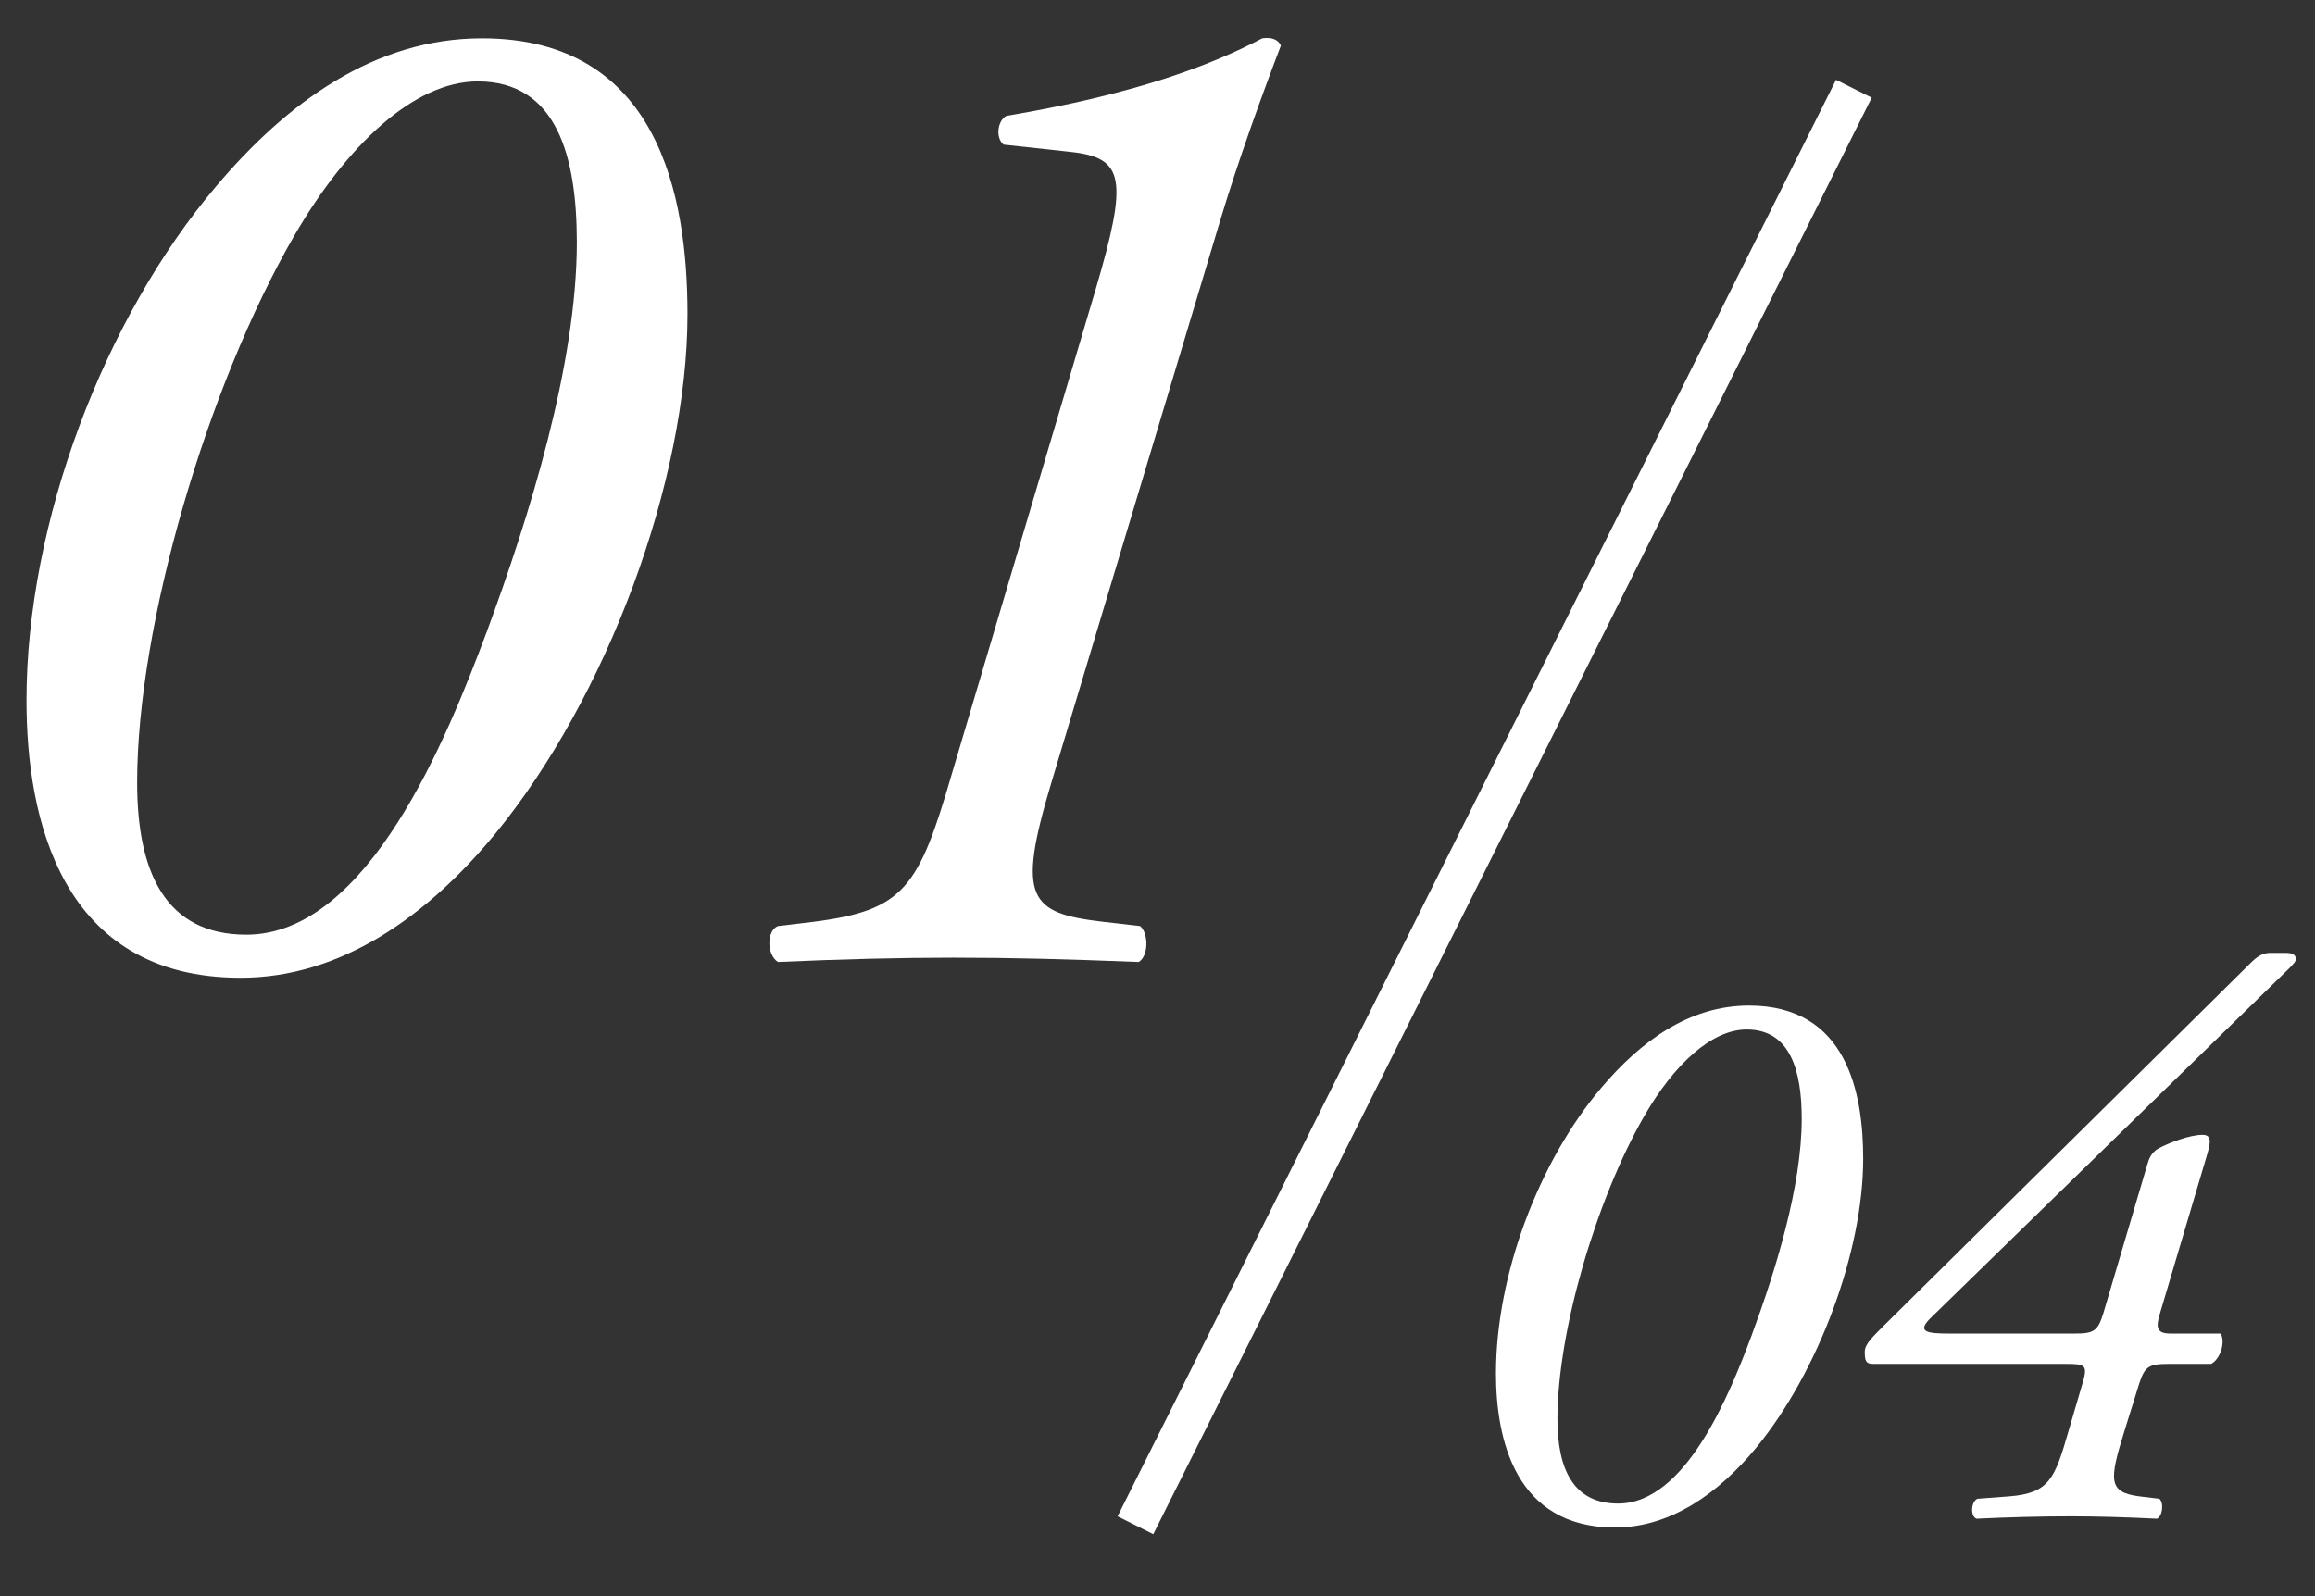
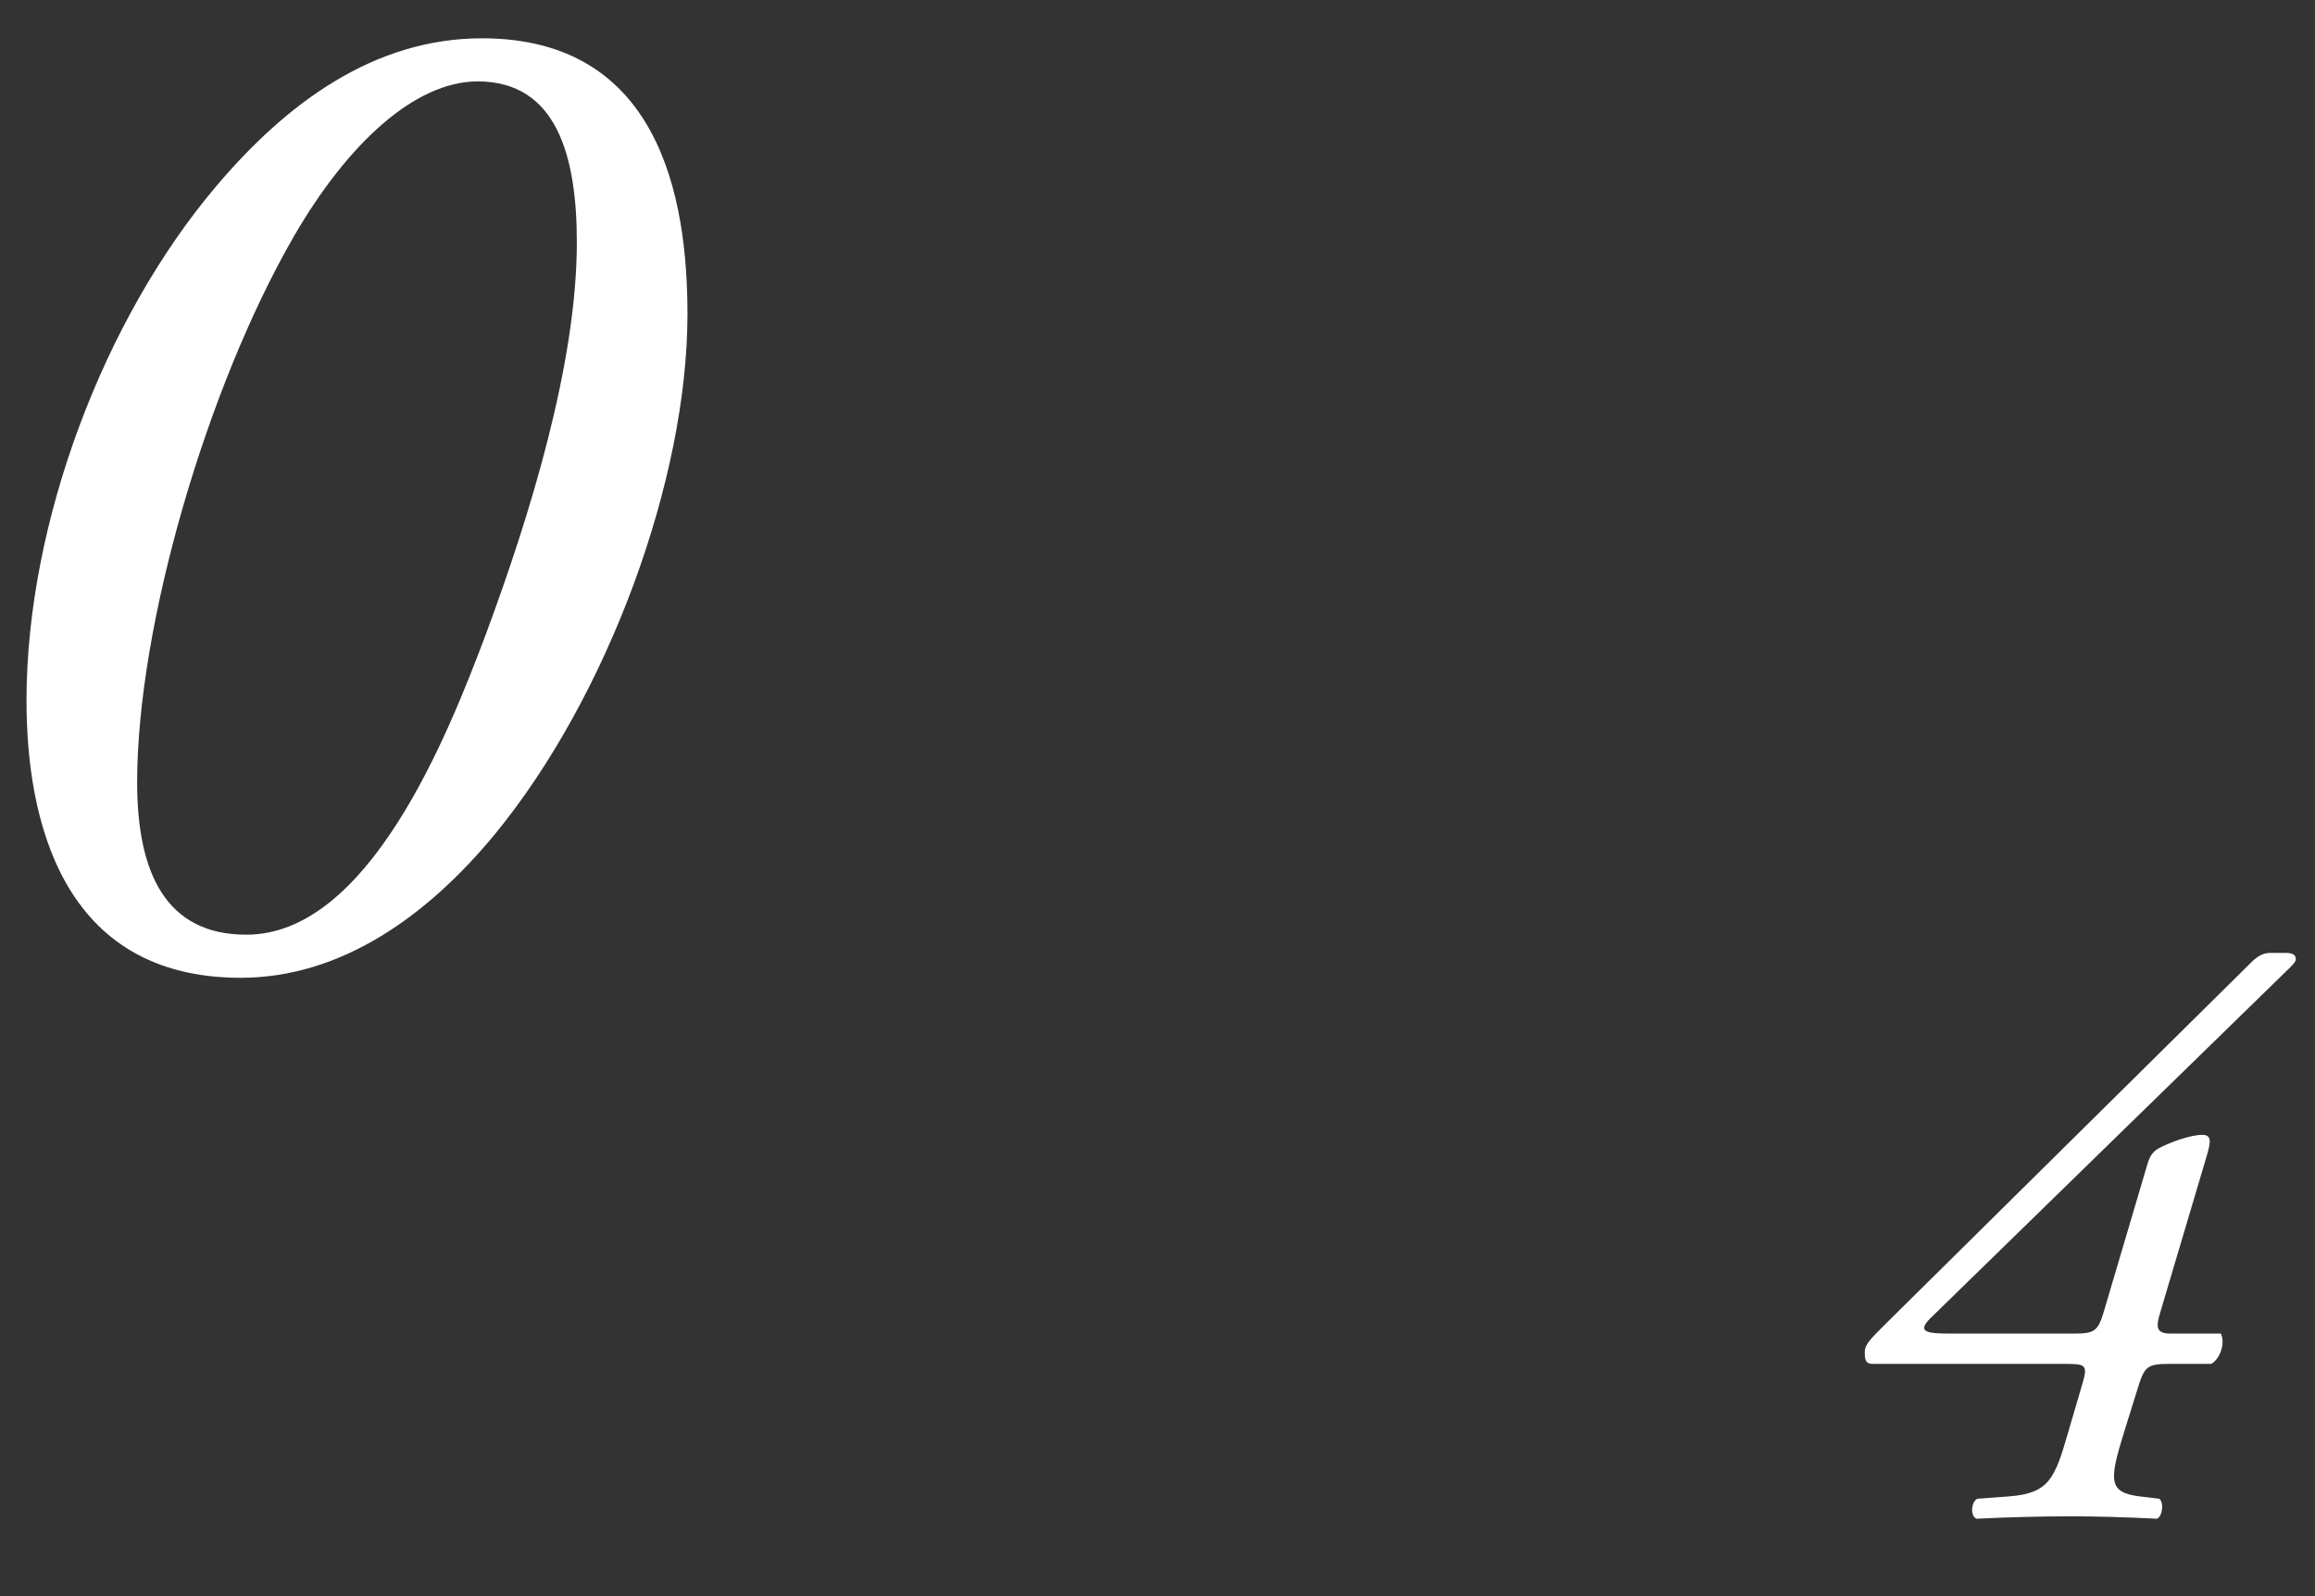
<svg xmlns="http://www.w3.org/2000/svg" width="29" height="20" viewBox="0 0 29 20" fill="none">
  <rect x="0" y="0" width="29" height="20" fill="#333333" stroke="none" />
-   <path d="M15.29 2.748L13.166 9.822C12.734 11.262 12.896 11.442 13.814 11.55L14.282 11.604C14.39 11.694 14.39 11.982 14.264 12.054C13.346 12.018 12.68 12 11.942 12C11.276 12 10.556 12.018 9.746 12.054C9.602 11.964 9.602 11.658 9.746 11.604L10.196 11.55C11.33 11.406 11.51 11.118 11.924 9.696L13.724 3.63C14.138 2.226 14.084 1.974 13.4 1.902L12.572 1.812C12.464 1.722 12.5 1.506 12.608 1.452C14.21 1.182 15.164 0.822 15.812 0.48C15.938 0.462 16.01 0.498 16.046 0.57C15.812 1.182 15.506 2.028 15.29 2.748Z" fill="white" />
  <path d="M6.038 0.48C8.252 0.48 8.612 2.46 8.612 3.936C8.612 6.024 7.604 8.742 6.2 10.452C5.354 11.478 4.274 12.252 3.014 12.252C0.764 12.252 0.332 10.254 0.332 8.778C0.332 6.546 1.304 3.99 2.708 2.334C3.59 1.29 4.688 0.48 6.038 0.48ZM5.984 1.02C5.192 1.02 4.346 1.812 3.68 2.964C2.6 4.836 1.718 7.824 1.718 9.804C1.718 10.938 2.078 11.712 3.086 11.712C4.616 11.712 5.606 9.228 6.092 7.932C6.632 6.474 7.226 4.566 7.226 3.036C7.226 1.956 6.974 1.02 5.984 1.02Z" fill="white" />
  <path d="M27.7 17.09H27.17C26.92 17.09 26.87 17.12 26.8 17.33L26.61 17.94C26.42 18.55 26.41 18.7 26.8 18.75L27.05 18.78C27.11 18.83 27.09 19 27.02 19.03C26.62 19.01 26.25 19 25.94 19C25.58 19 25.17 19.01 24.76 19.03C24.68 19 24.69 18.82 24.77 18.78L25.17 18.75C25.67 18.71 25.74 18.53 25.91 17.94L26.08 17.36C26.16 17.1 26.13 17.09 25.87 17.09H23.46C23.37 17.09 23.36 17.04 23.36 16.94C23.36 16.84 23.45 16.76 23.65 16.56L28.19 12.07C28.27 11.99 28.34 11.94 28.44 11.94H28.63C28.73 11.94 28.76 11.97 28.76 12.02C28.76 12.05 28.72 12.09 28.68 12.13L24.18 16.52C24.01 16.69 24.14 16.71 24.42 16.71H25.99C26.23 16.71 26.28 16.68 26.35 16.45L26.9 14.59C26.92 14.52 26.95 14.44 27.04 14.39C27.17 14.32 27.43 14.22 27.59 14.22C27.72 14.22 27.69 14.33 27.63 14.53L27.06 16.45C27 16.64 27.02 16.71 27.19 16.71H27.82C27.88 16.83 27.81 17.03 27.7 17.09Z" fill="white" />
-   <path d="M21.91 12.6C23.14 12.6 23.34 13.7 23.34 14.52C23.34 15.68 22.78 17.19 22 18.14C21.53 18.71 20.93 19.14 20.23 19.14C18.98 19.14 18.74 18.03 18.74 17.21C18.74 15.97 19.28 14.55 20.06 13.63C20.55 13.05 21.16 12.6 21.91 12.6ZM21.88 12.9C21.44 12.9 20.97 13.34 20.6 13.98C20 15.02 19.51 16.68 19.51 17.78C19.51 18.41 19.71 18.84 20.27 18.84C21.12 18.84 21.67 17.46 21.94 16.74C22.24 15.93 22.57 14.87 22.57 14.02C22.57 13.42 22.43 12.9 21.88 12.9Z" fill="white" />
-   <path fill-rule="evenodd" clip-rule="evenodd" d="M14 19L23 1L23.447 1.224L14.447 19.224L14 19Z" fill="white" />
</svg>